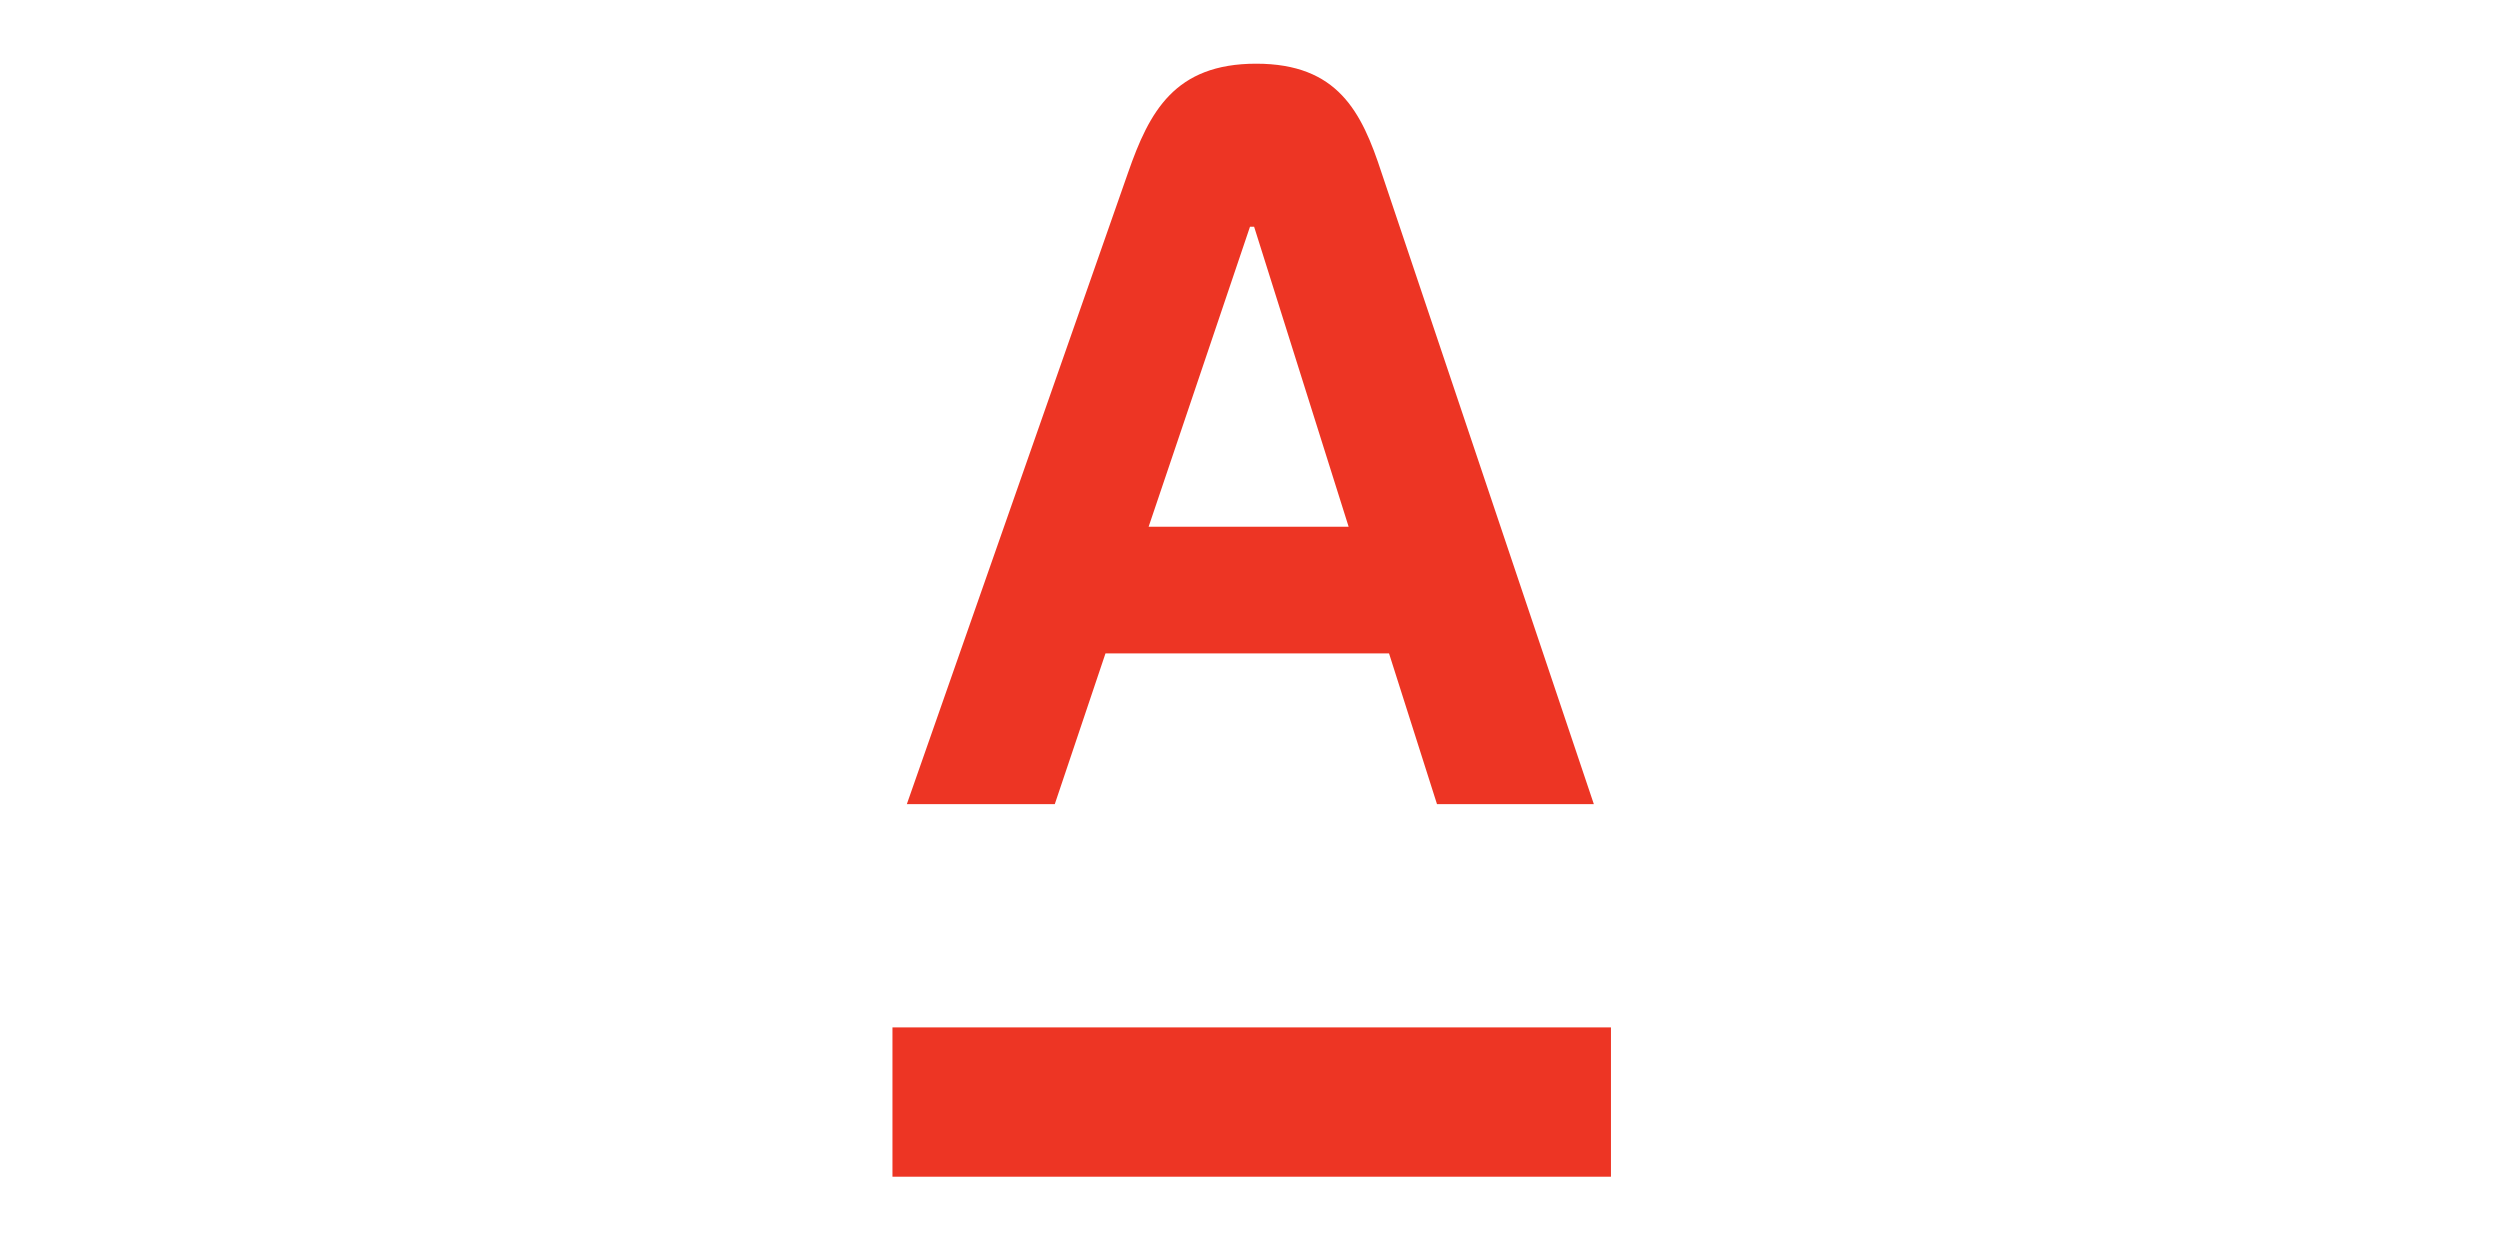
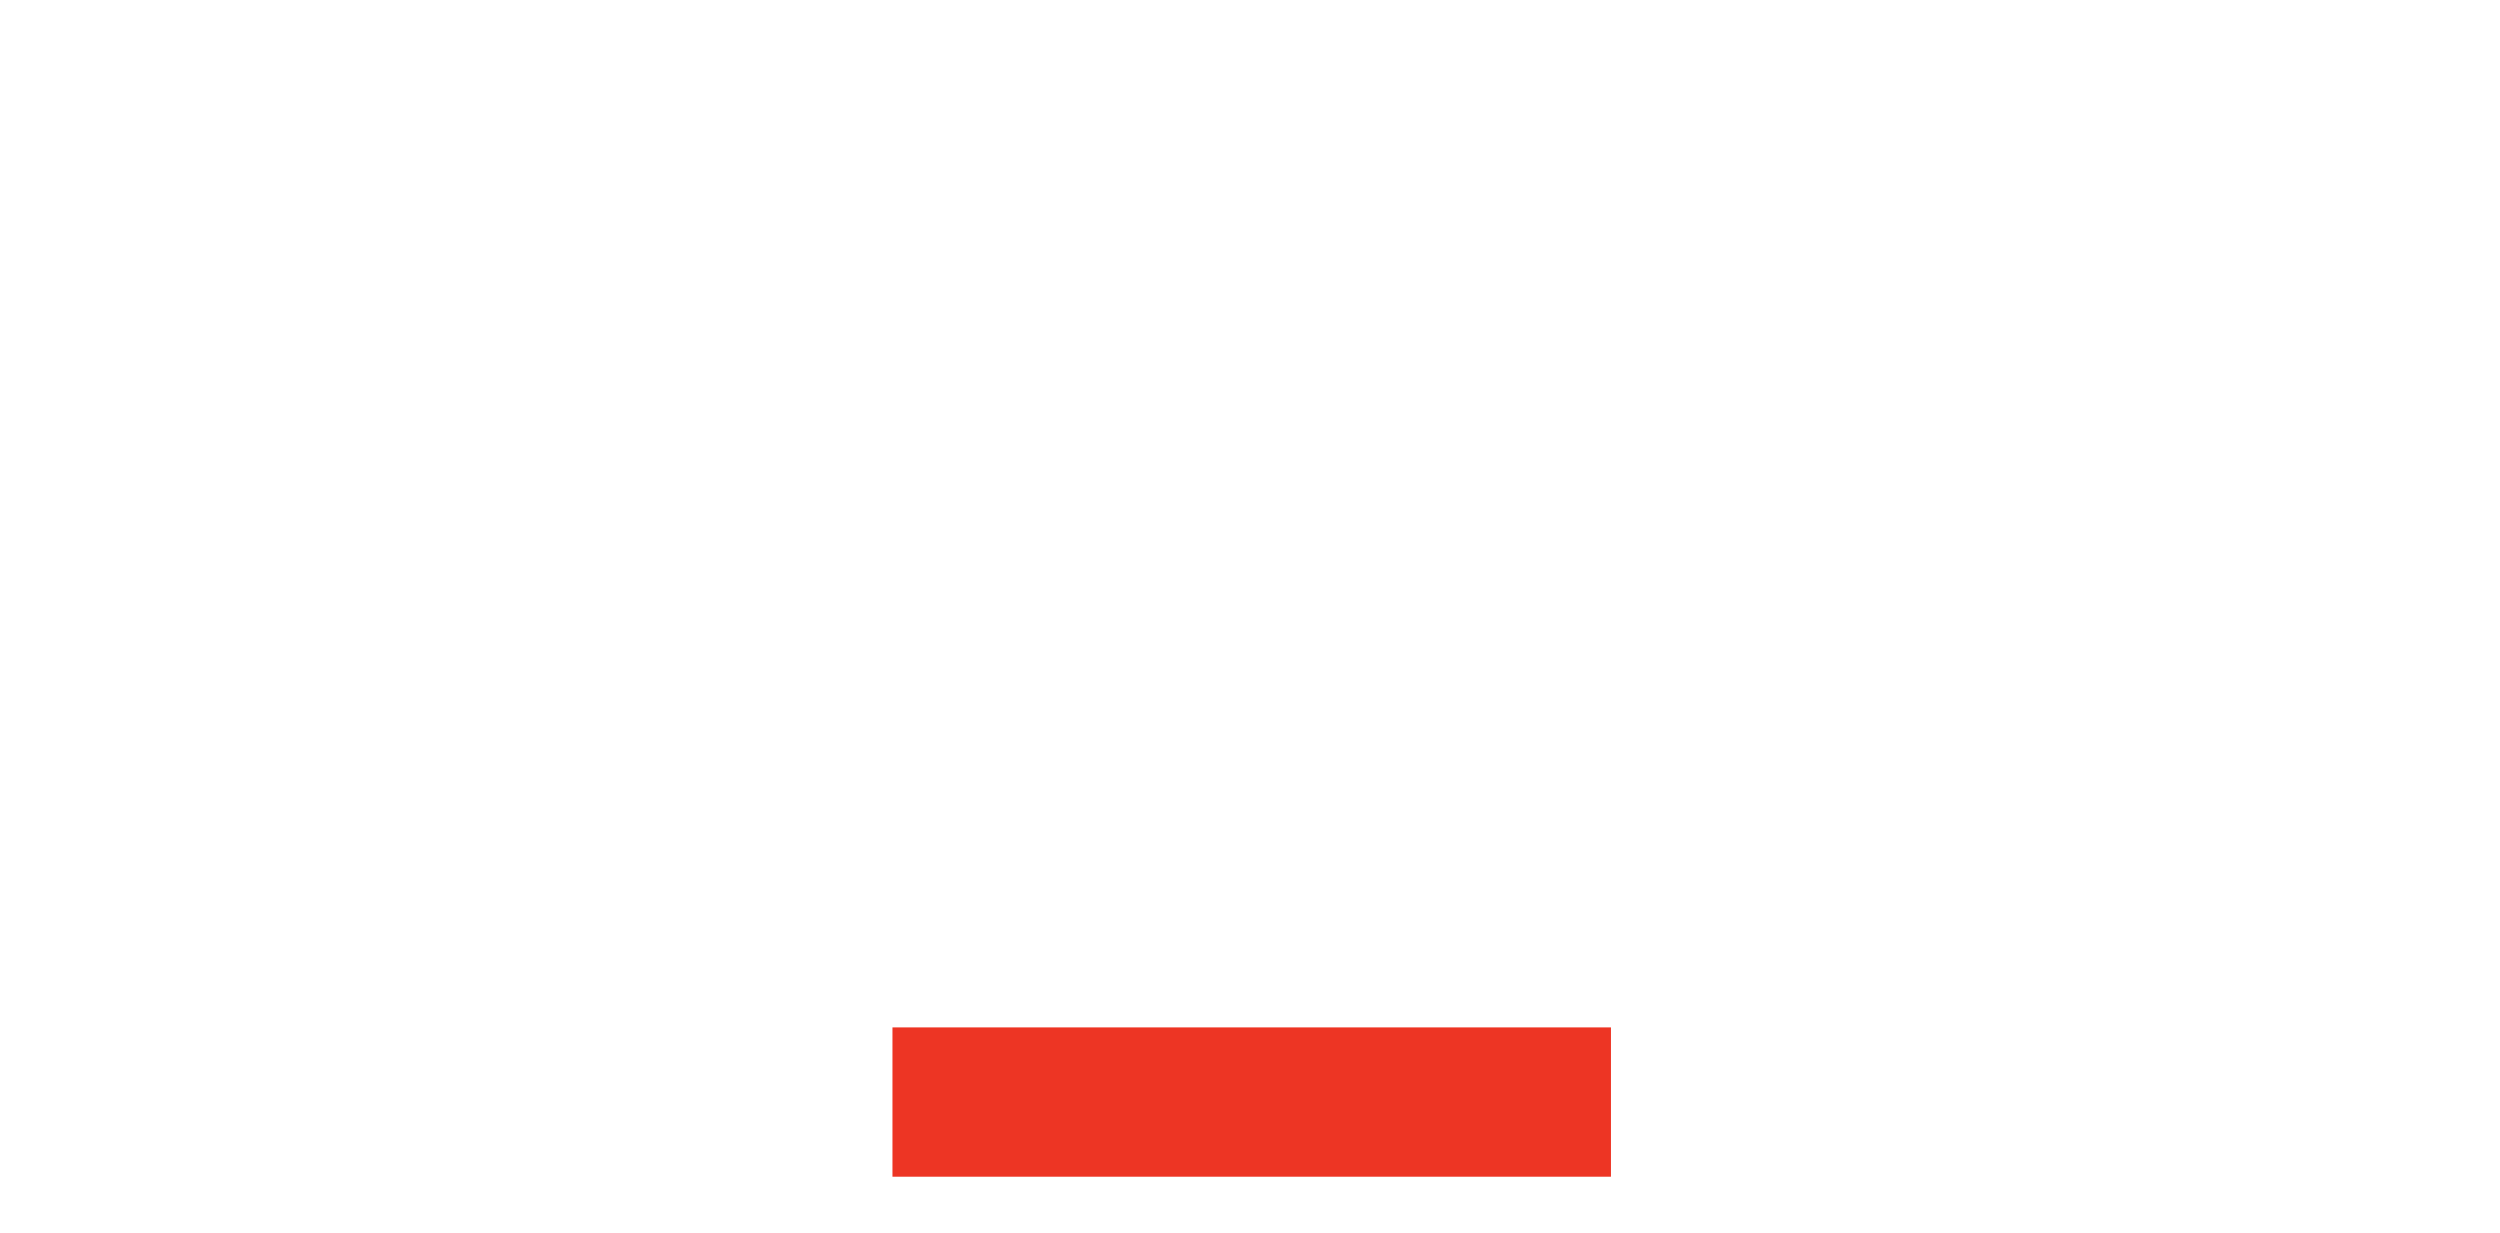
<svg xmlns="http://www.w3.org/2000/svg" version="1.1" id="Слой_1" x="0px" y="0px" viewBox="0 0 365 180" style="enable-background:new 0 0 365 180;" xml:space="preserve">
  <style type="text/css">
	.st0{fill:#ED3524;}
</style>
  <polygon class="st0" points="130.3,171.8 235.2,171.8 235.2,150 130.3,150 " />
-   <path class="st0" d="M167.7,76.9l14.8-43.8h0.6l13.8,43.8H167.7z M201.7,25.2c-2.9-8.9-6.4-15.9-18.3-15.9s-15.6,7-18.7,15.9  l-32.3,92.2h21.6l7.4-22h41.4l7,22h22.9L201.7,25.2z" />
</svg>